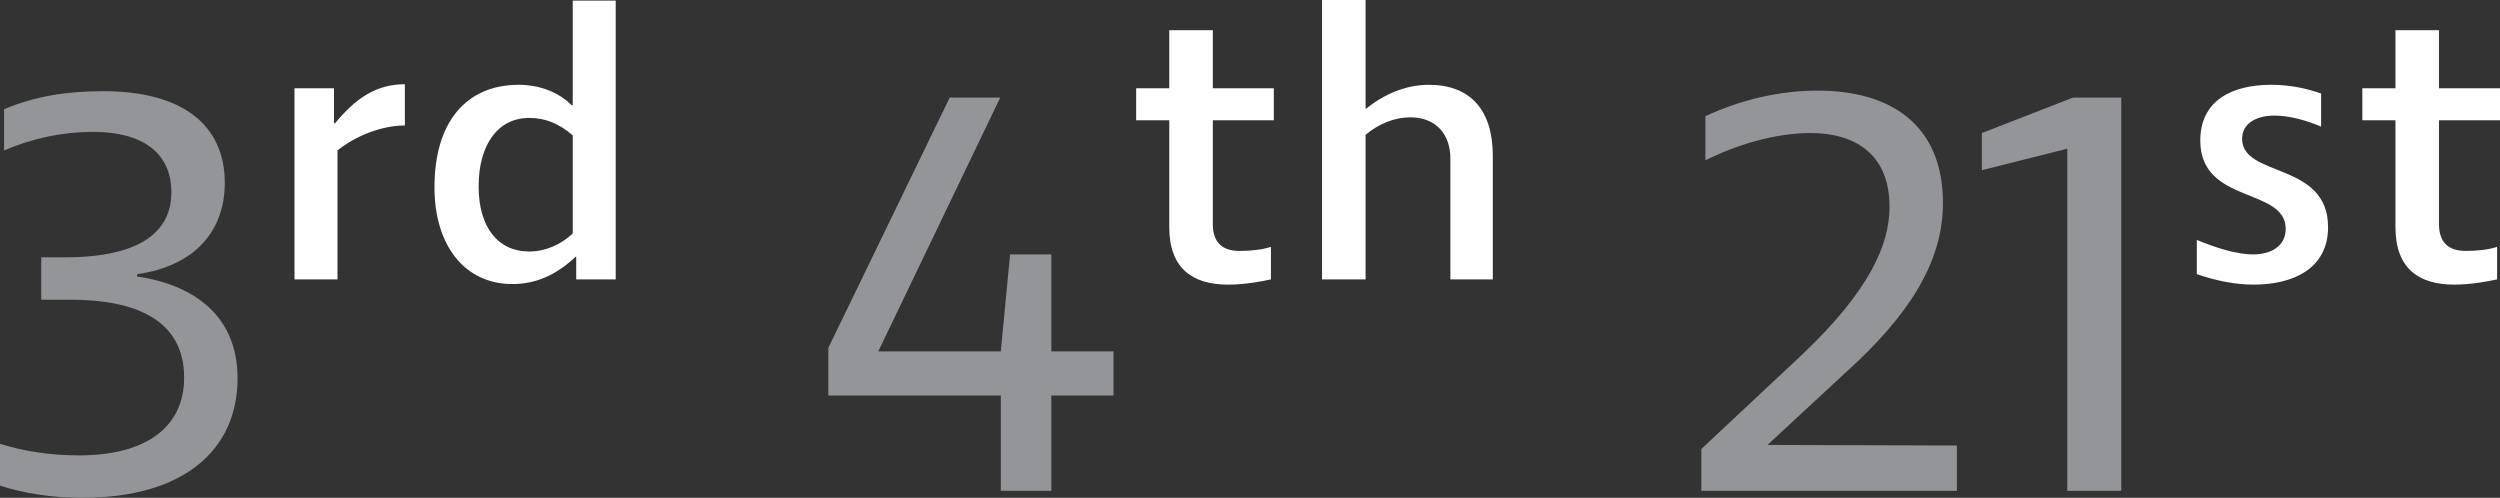
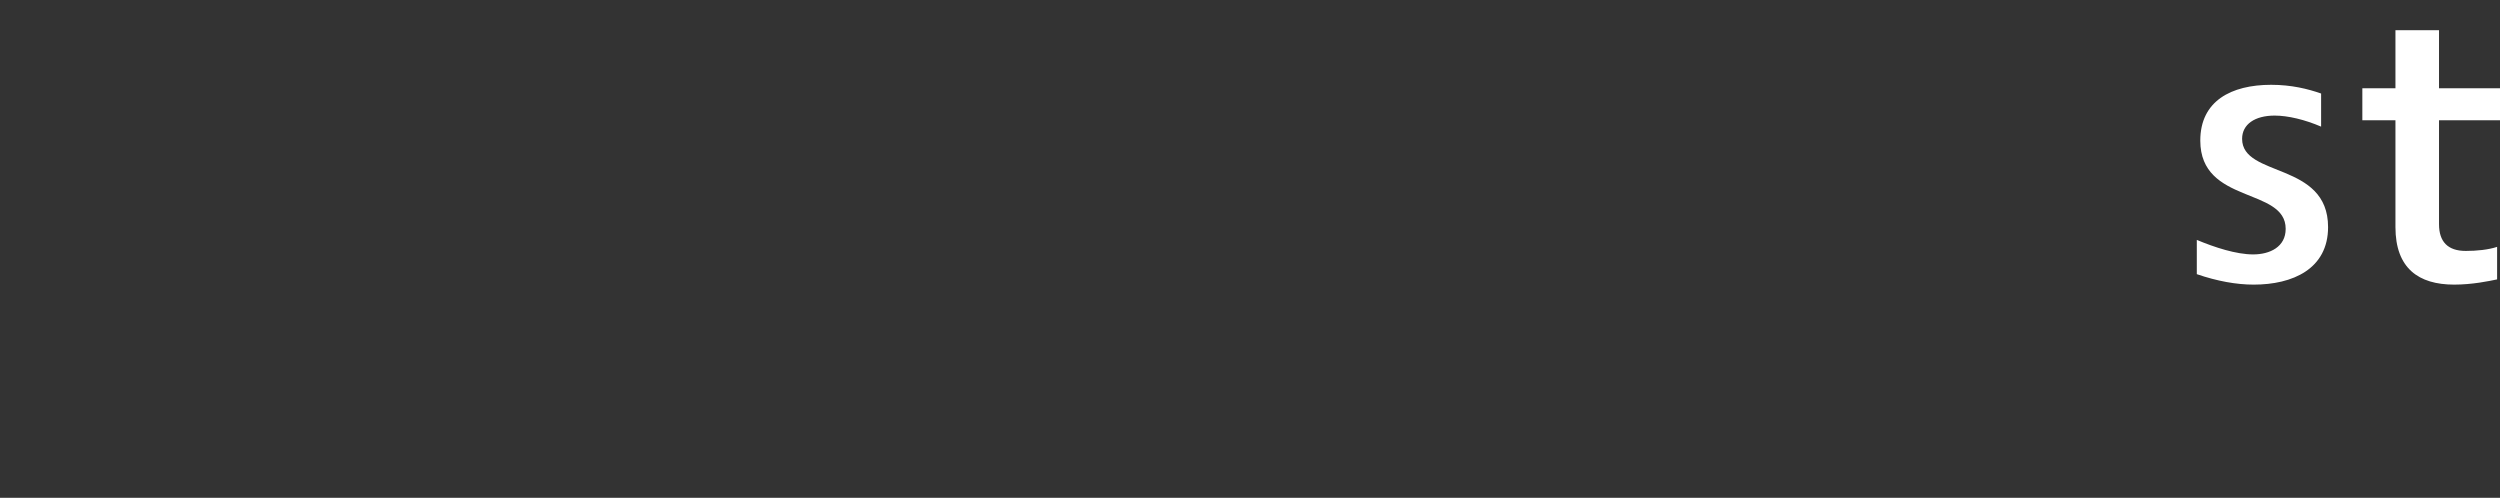
<svg xmlns="http://www.w3.org/2000/svg" id="Layer_2" viewBox="0 0 86.08 17.14">
  <rect x="0" y="0" width="86.08" height="17.14" fill="#333333" stroke="none" />
  <defs>
    <style>.cls-1{fill:#939598;}.cls-1,.cls-2{stroke-width:0px;}.cls-2{fill:#fff;}</style>
  </defs>
  <g id="Layer_1-2">
    <path class="cls-2" d="m83.98,7.72v-3.58h2.1v-1.1h-2.1V1.04h-1.5v2h-1.14v1.1h1.14v3.68c0,1.42.8,1.98,2.02,1.98.62,0,1.2-.12,1.48-.18v-1.12c-.3.1-.7.14-1.08.14-.62,0-.92-.32-.92-.92m-3.82.1c0-2.26-2.96-1.7-2.96-3.04,0-.5.44-.8,1.12-.8.46,0,1.04.14,1.6.38v-1.14c-.46-.16-1.02-.3-1.72-.3-1.38,0-2.44.56-2.44,1.92,0,2.2,2.94,1.6,2.94,3.04,0,.62-.54.88-1.12.88s-1.32-.24-1.94-.5v1.18c.7.24,1.36.36,1.96.36,1.34,0,2.56-.54,2.56-1.98" />
-     <path class="cls-1" d="m73.04,16.9V3.36h-1.66l-3.14,1.22v1.28l2.94-.74v11.78h1.86Zm-14.32-12.9v1.52c1.04-.52,2.38-.94,3.62-.94,1.5,0,2.72.7,2.72,2.54,0,1.3-.68,2.88-3.02,5.1l-3.46,3.24v1.44h8.8v-1.56l-6.5-.02v-.02l2.72-2.52c2.1-1.9,3.3-3.74,3.3-5.78,0-2.76-1.86-3.88-4.32-3.88-1.36,0-2.7.34-3.86.88" />
-     <path class="cls-2" d="m49.94,9.62h1.46v-4.26c0-1.58-.78-2.44-2.2-2.44-.82,0-1.56.34-2.16.82h-.02V0h-1.5v9.62h1.5v-4.98c.48-.4,1.02-.6,1.54-.6.9,0,1.38.6,1.38,1.42v4.16Zm-8.18-1.9v-3.58h2.1v-1.1h-2.1V1.04h-1.5v2h-1.14v1.1h1.14v3.68c0,1.42.8,1.98,2.02,1.98.62,0,1.2-.12,1.48-.18v-1.12c-.3.1-.7.14-1.08.14-.62,0-.92-.32-.92-.92" />
-     <polygon class="cls-1" points="30.24 12.1 34.44 3.36 32.7 3.36 28.52 11.98 28.52 13.62 34.46 13.62 34.46 16.9 36.2 16.9 36.2 13.62 38.34 13.62 38.34 12.1 36.2 12.1 36.2 8.76 34.78 8.76 34.46 12.1 30.24 12.1" />
-     <path class="cls-2" d="m16.48,6.42c0-1.46.68-2.36,1.74-2.36.56,0,1.04.2,1.5.6v3.38c-.4.38-.94.62-1.5.62-1.06,0-1.74-.82-1.74-2.24m-1.52.02c0,2.04,1.06,3.34,2.68,3.34.8,0,1.5-.3,2.18-.94h.02v.78h1.36V.02h-1.48v3.6h-.04c-.46-.46-1.12-.7-1.82-.7-1.82,0-2.9,1.3-2.9,3.52m-1.02-2.12v-1.42c-1.02,0-1.72.52-2.4,1.34h-.04v-1.2h-1.36v6.58h1.48v-4.44c.62-.5,1.52-.86,2.32-.86" />
-     <path class="cls-1" d="m1.42,8.86v1.46h1.02c2.2,0,3.9.68,3.9,2.68,0,1.76-1.38,2.68-3.62,2.68-1.04,0-1.96-.16-2.72-.4v1.44c.78.26,1.78.42,2.84.42,3.48,0,5.34-1.64,5.34-4.12,0-2.08-1.42-3.2-3.46-3.5v-.08c2-.28,3.02-1.5,3.02-3.14,0-2-1.46-3.16-4.18-3.16-1.24,0-2.32.16-3.42.62v1.42c.98-.42,2.02-.64,3.06-.64,1.68,0,2.7.7,2.7,2.08,0,1.84-1.94,2.24-3.64,2.24h-.84Z" />
  </g>
</svg>